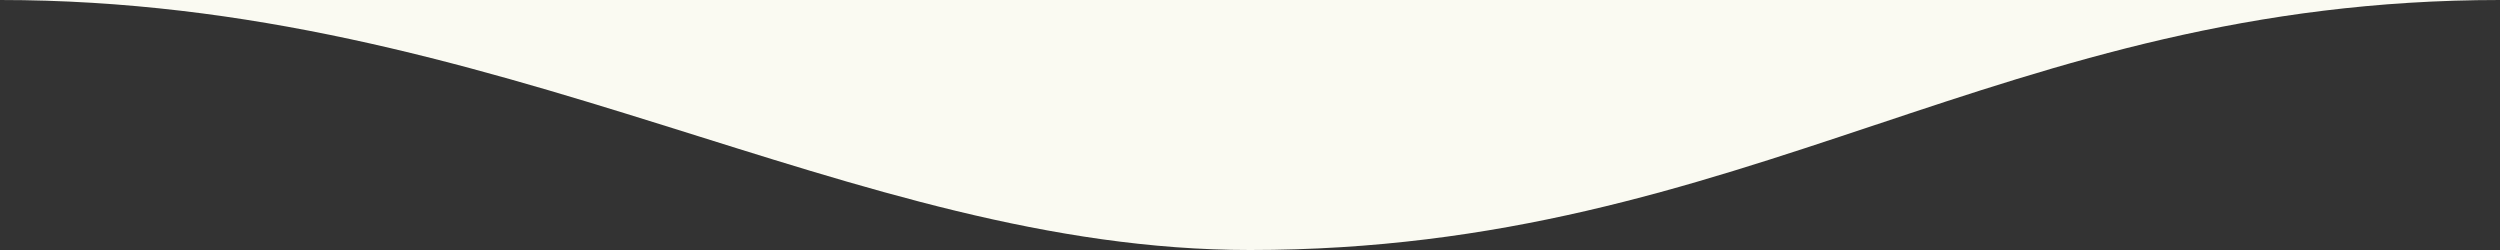
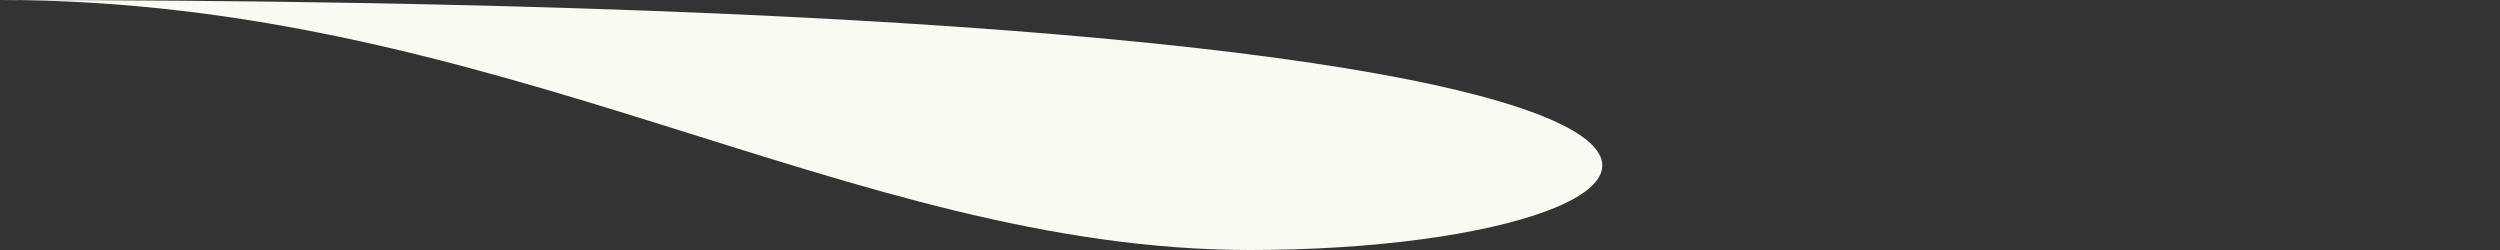
<svg xmlns="http://www.w3.org/2000/svg" width="350" height="35" viewBox="0 0 350 35" fill="none">
  <rect x="0" y="0" width="350" height="35" fill="#333333" stroke="none" />
-   <path d="M175 35C119 35 70 0 0 0H350C280 0 245 35 175 35Z" fill="#FAFAF2" />
+   <path d="M175 35C119 35 70 0 0 0C280 0 245 35 175 35Z" fill="#FAFAF2" />
</svg>